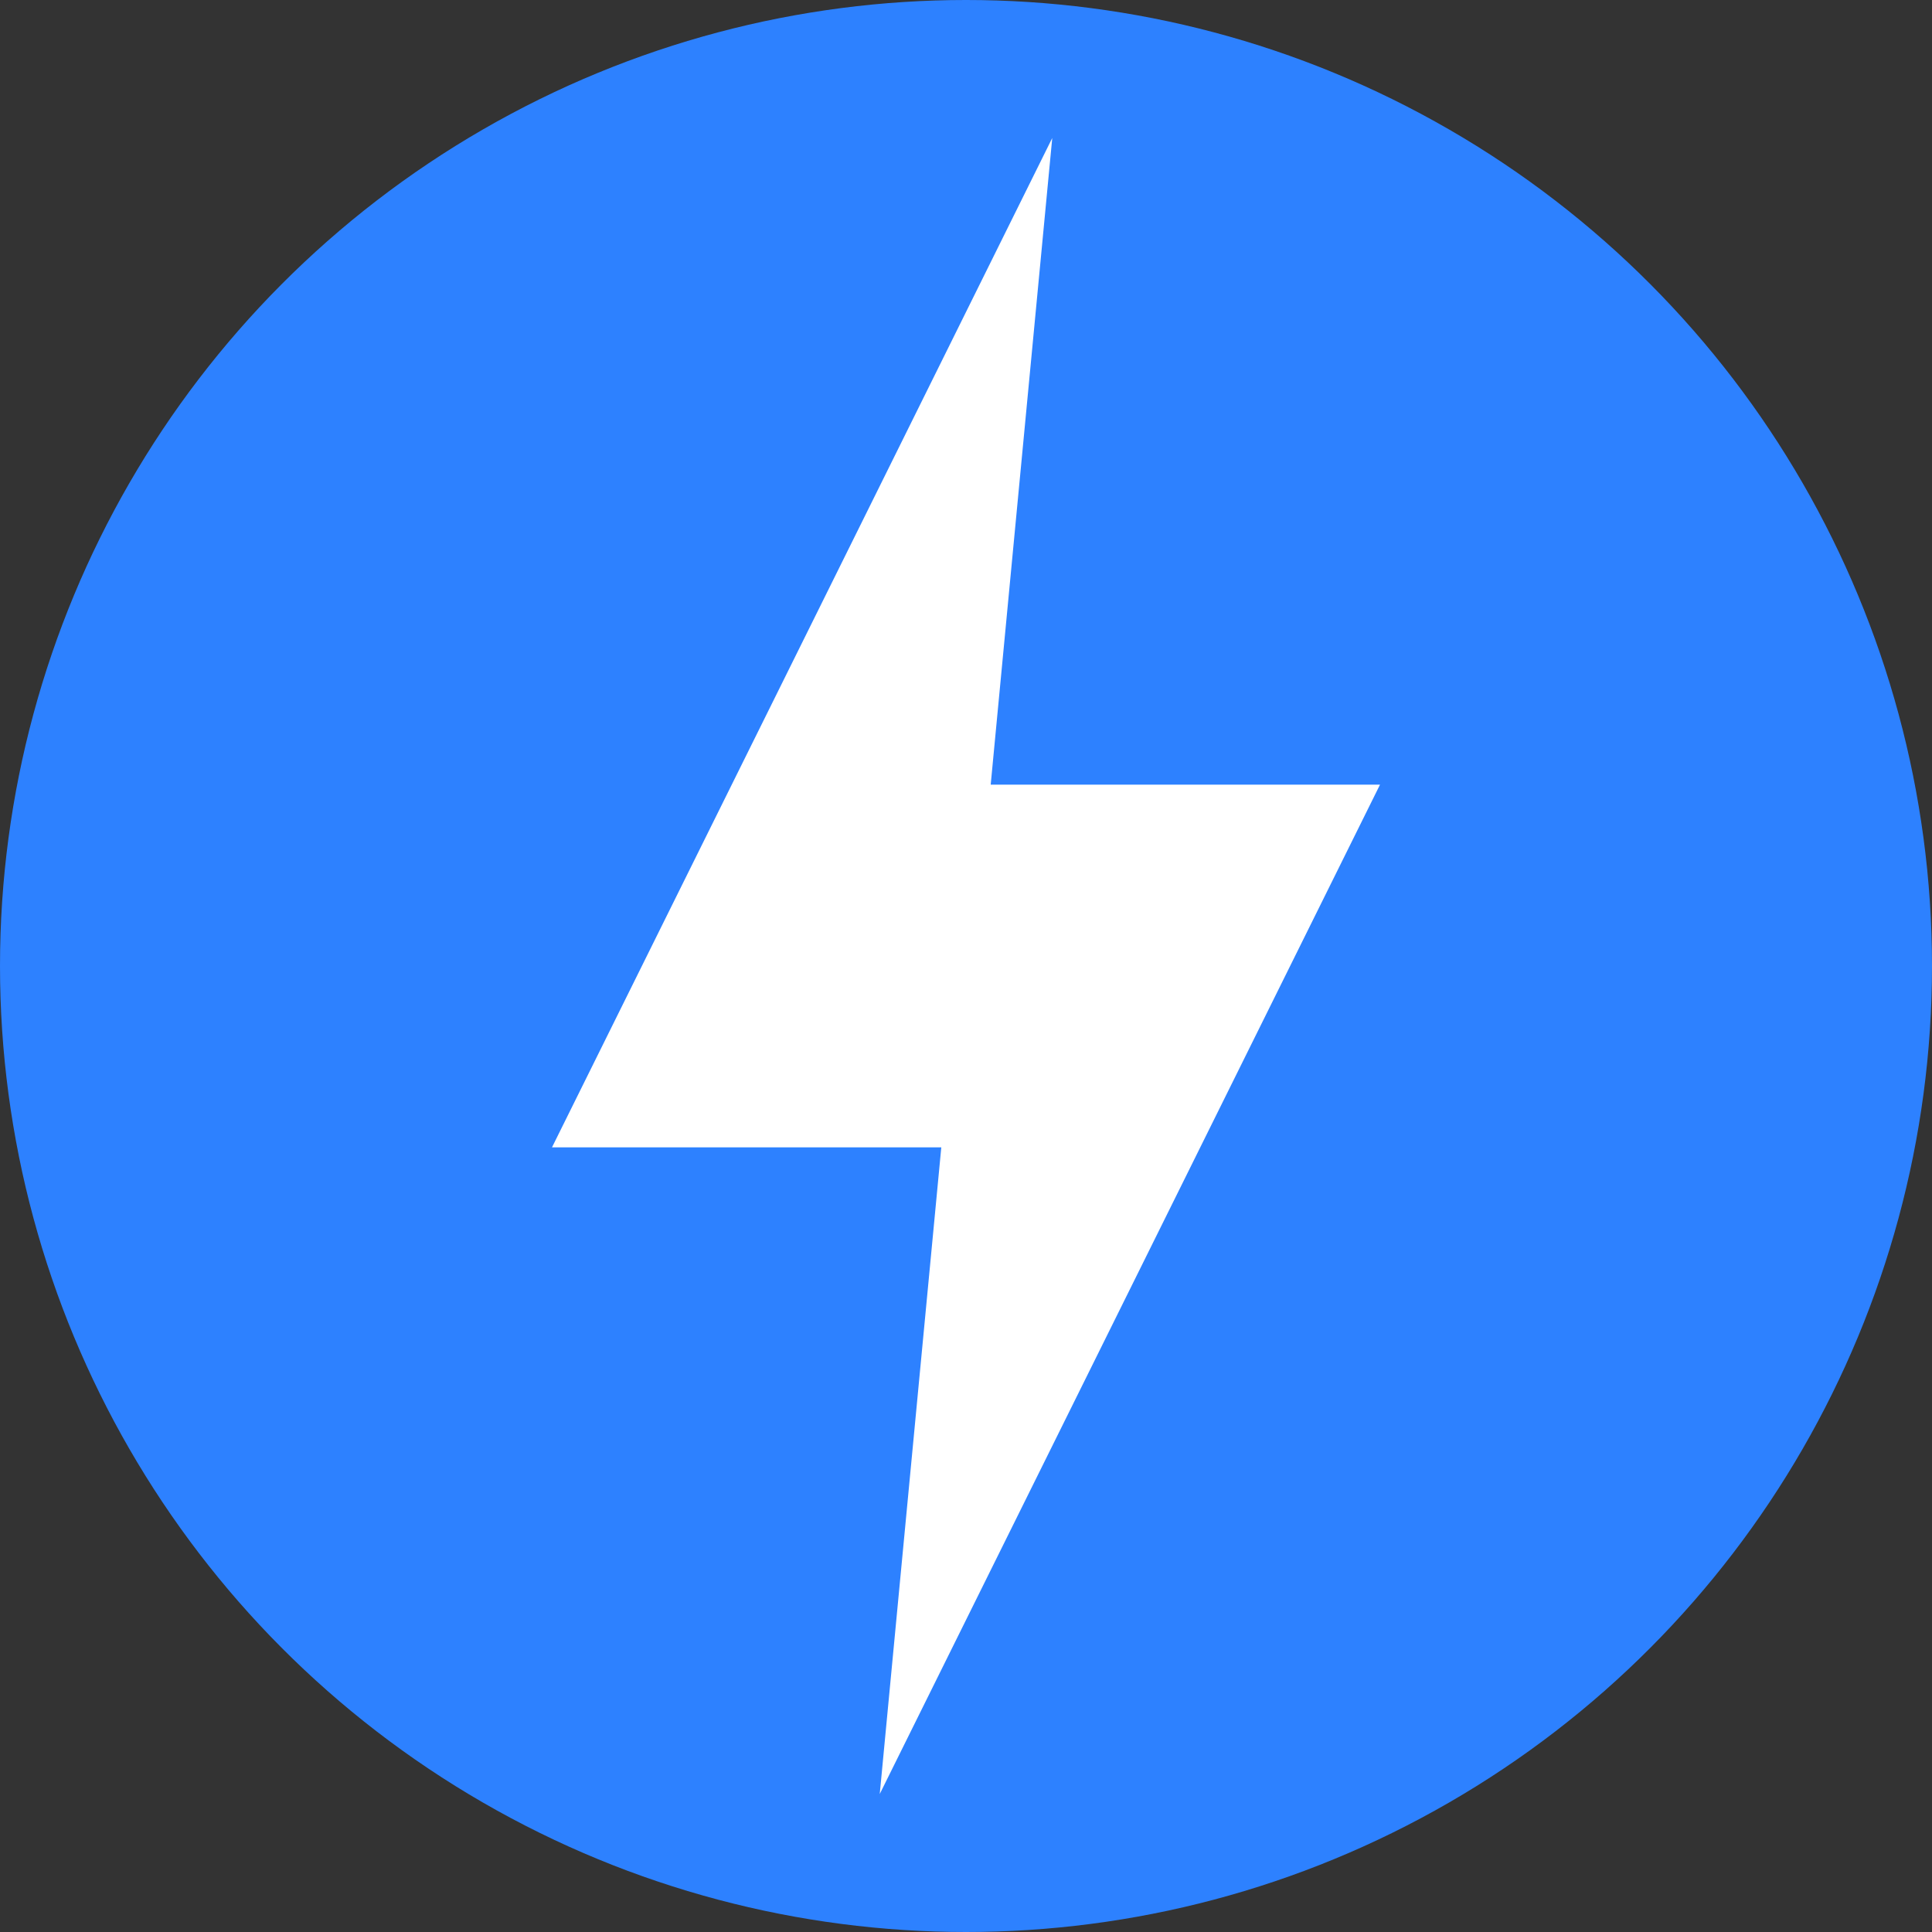
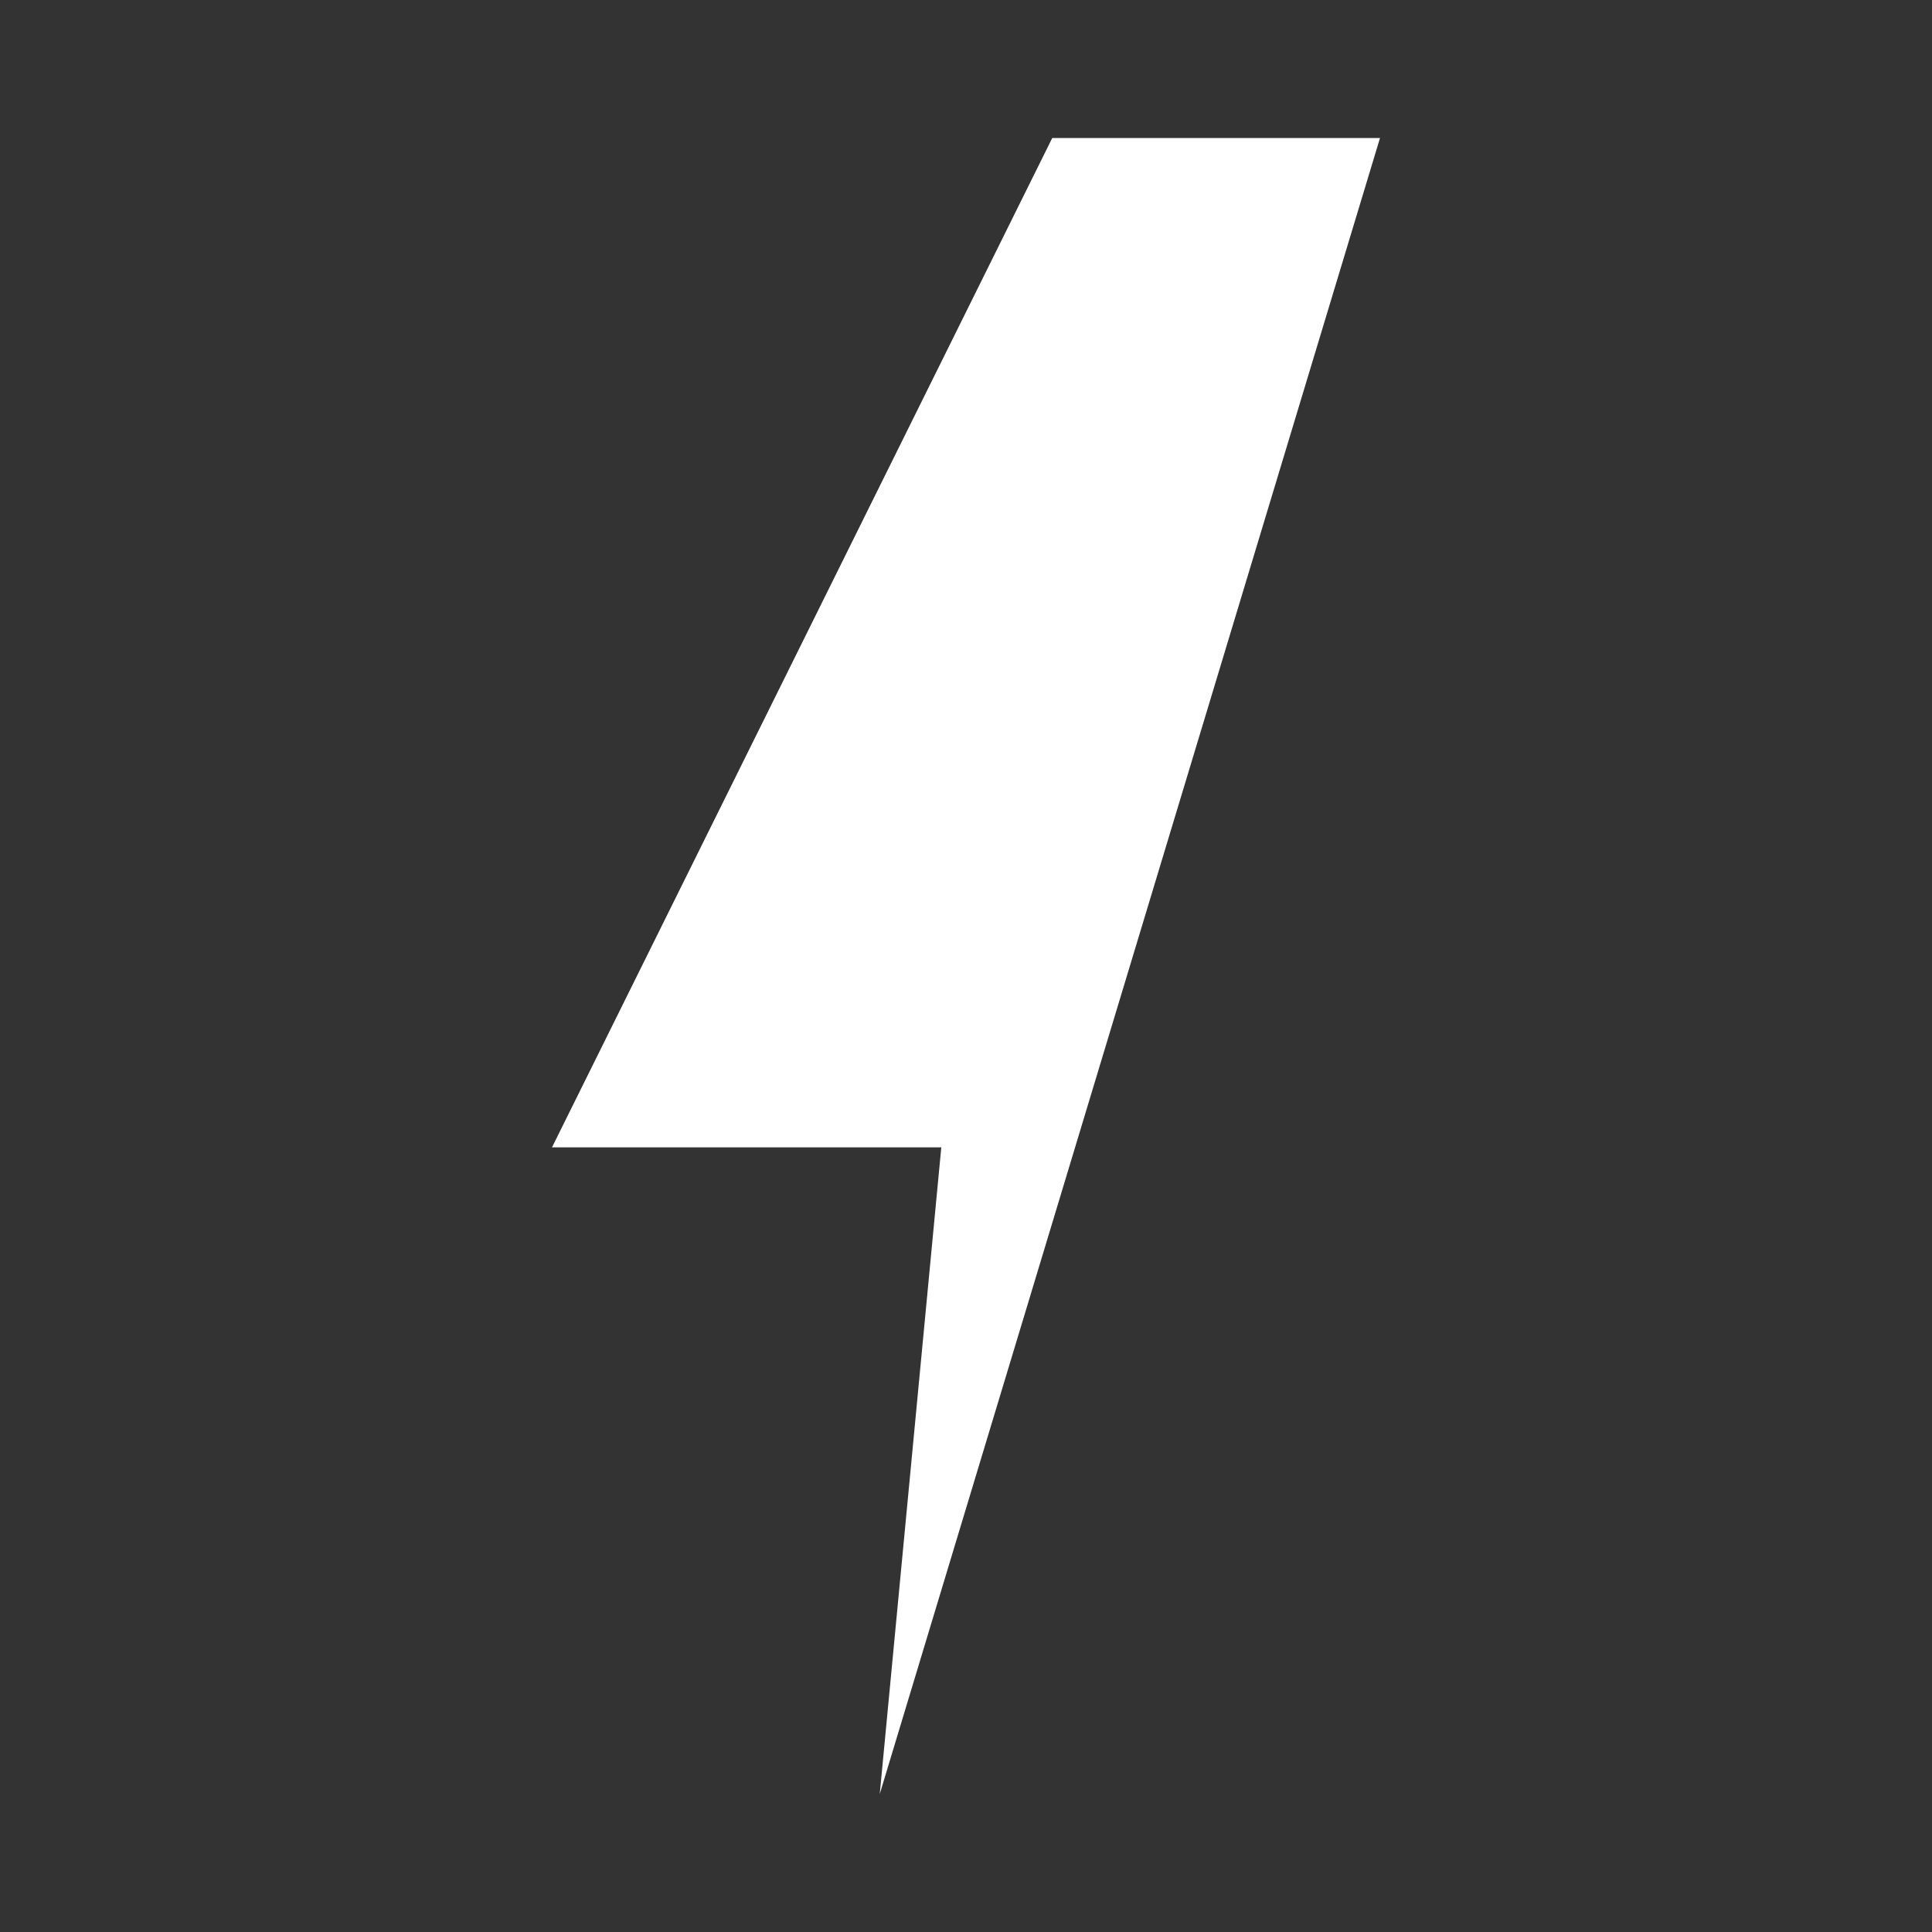
<svg xmlns="http://www.w3.org/2000/svg" width="14" height="14" viewBox="0 0 14 14" fill="none">
  <rect x="0" y="0" width="14" height="14" fill="#333333" stroke="none" />
-   <circle cx="7" cy="7" r="7" fill="#2D81FF" />
-   <path d="M6.821 8.314H4L7.625 1L7.179 5.686H10L6.375 13L6.821 8.314Z" fill="white" />
+   <path d="M6.821 8.314H4L7.625 1H10L6.375 13L6.821 8.314Z" fill="white" />
</svg>